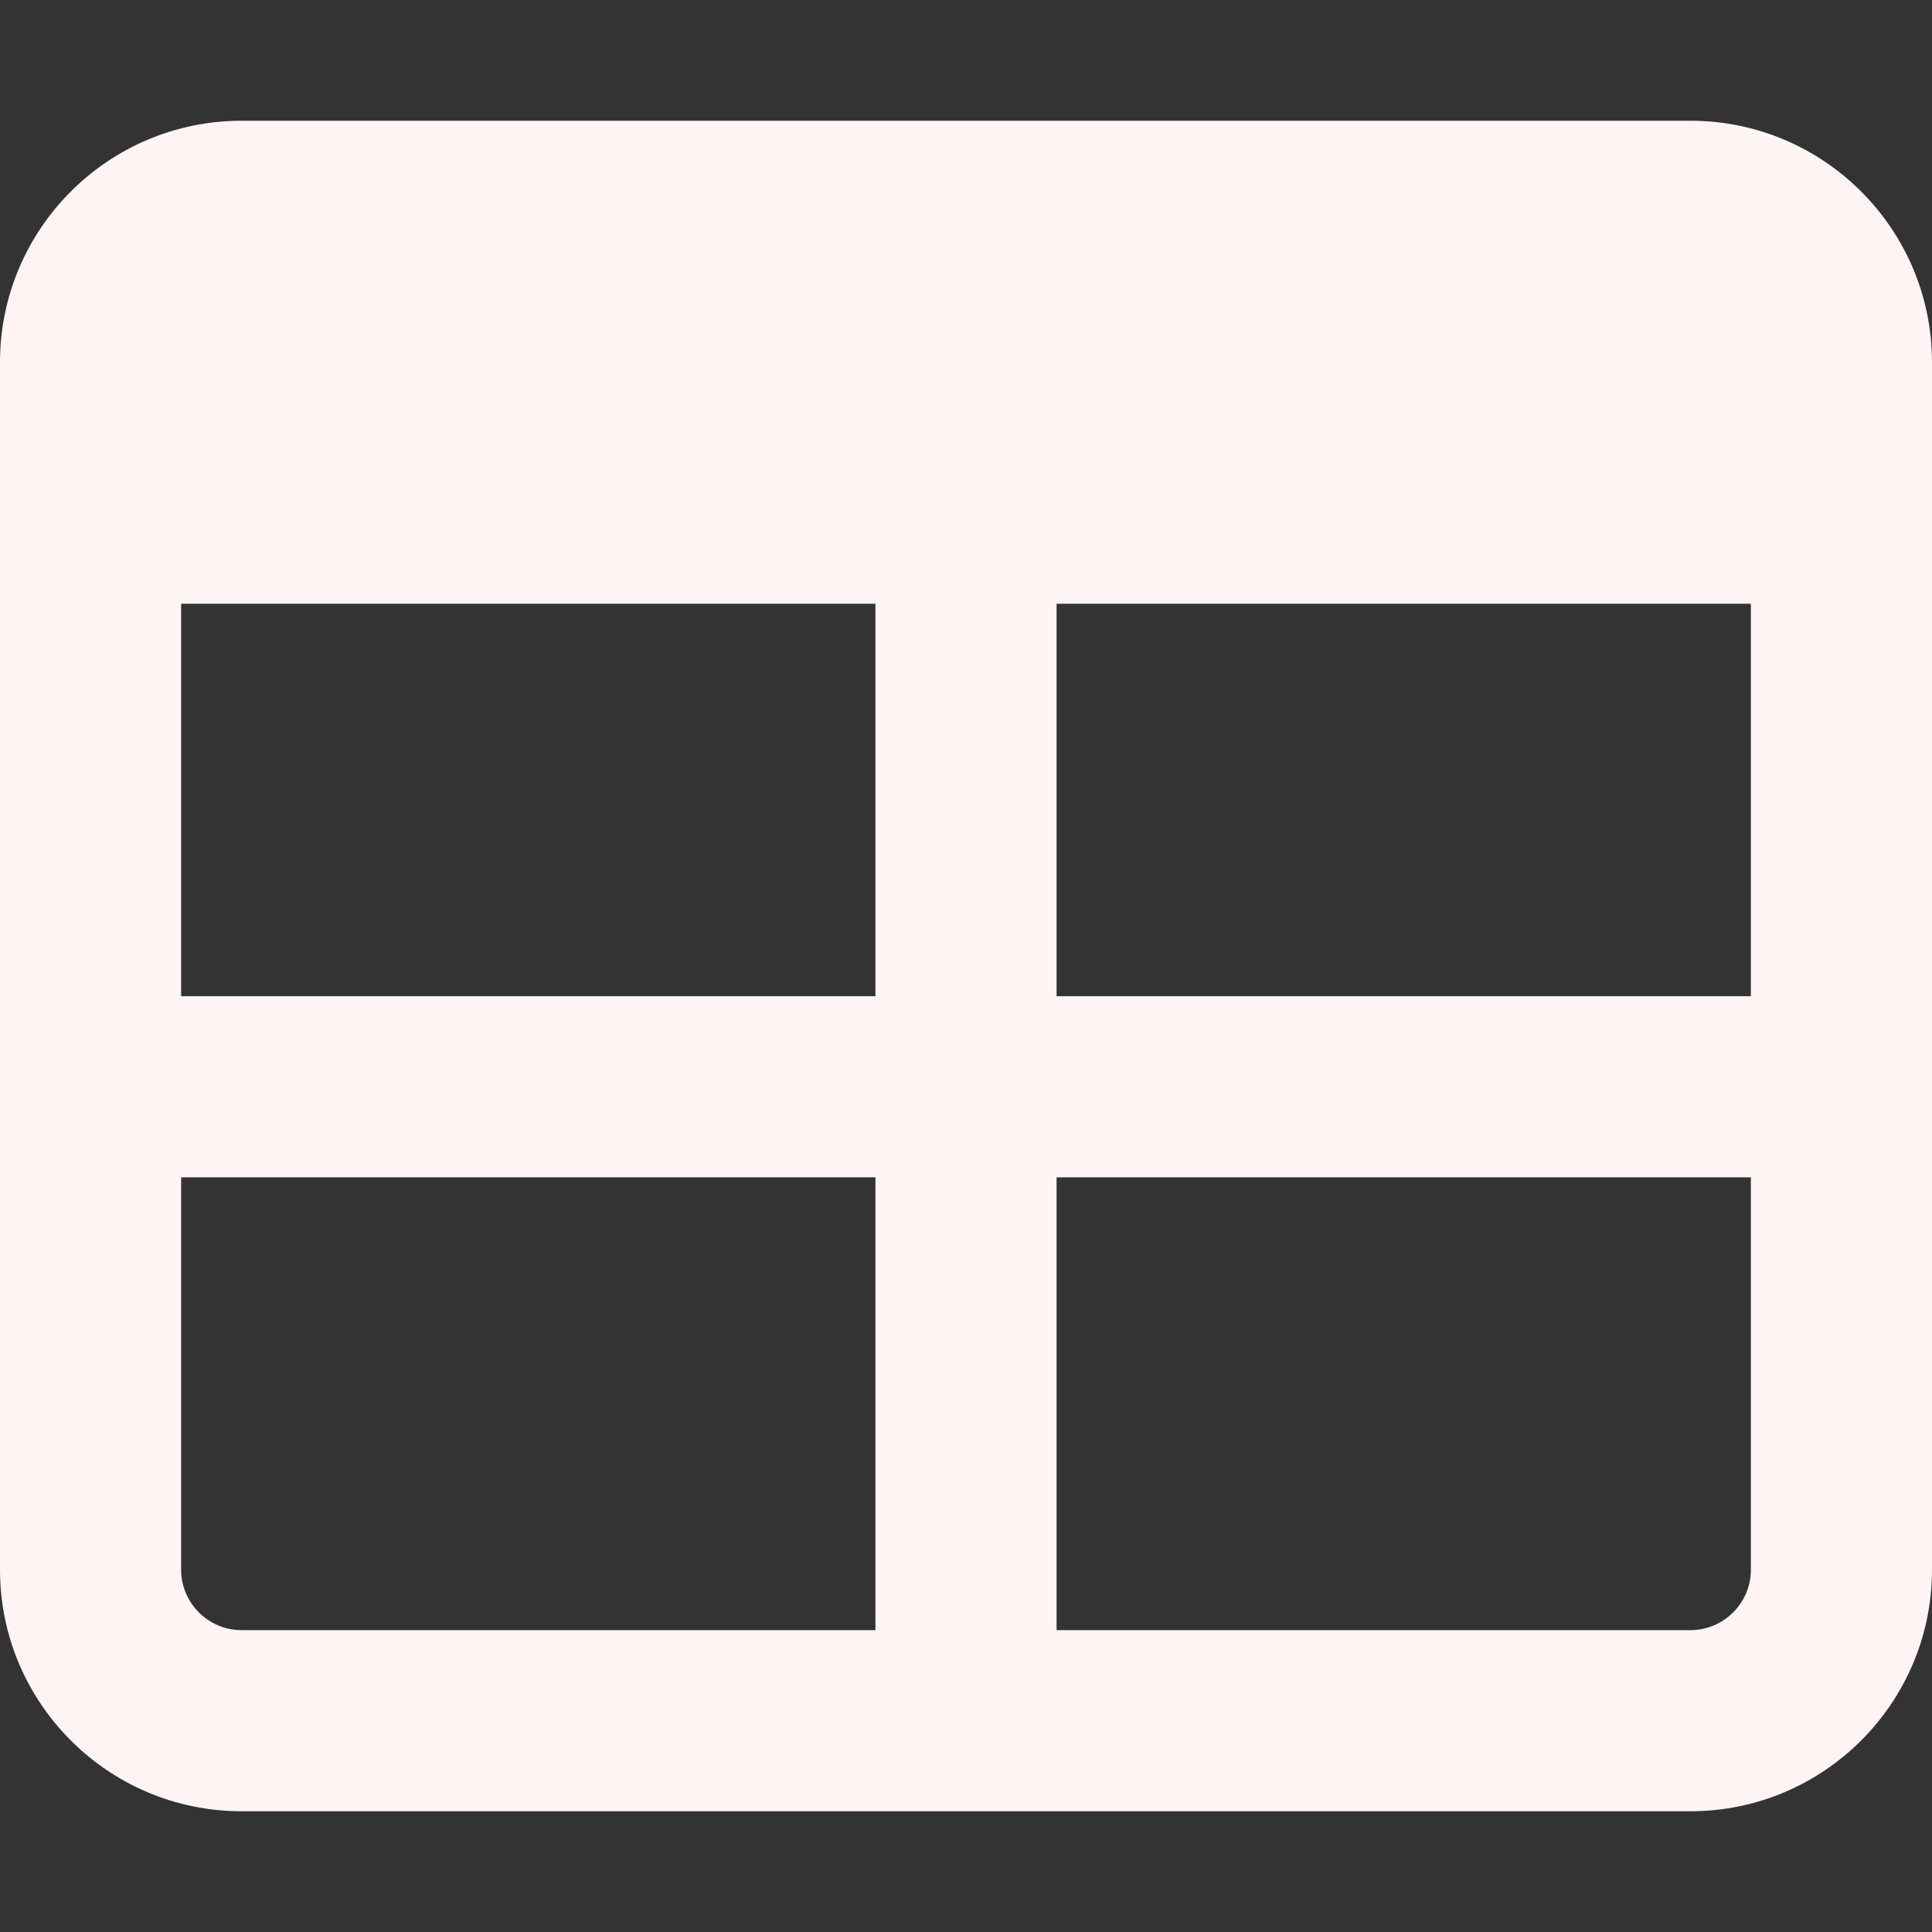
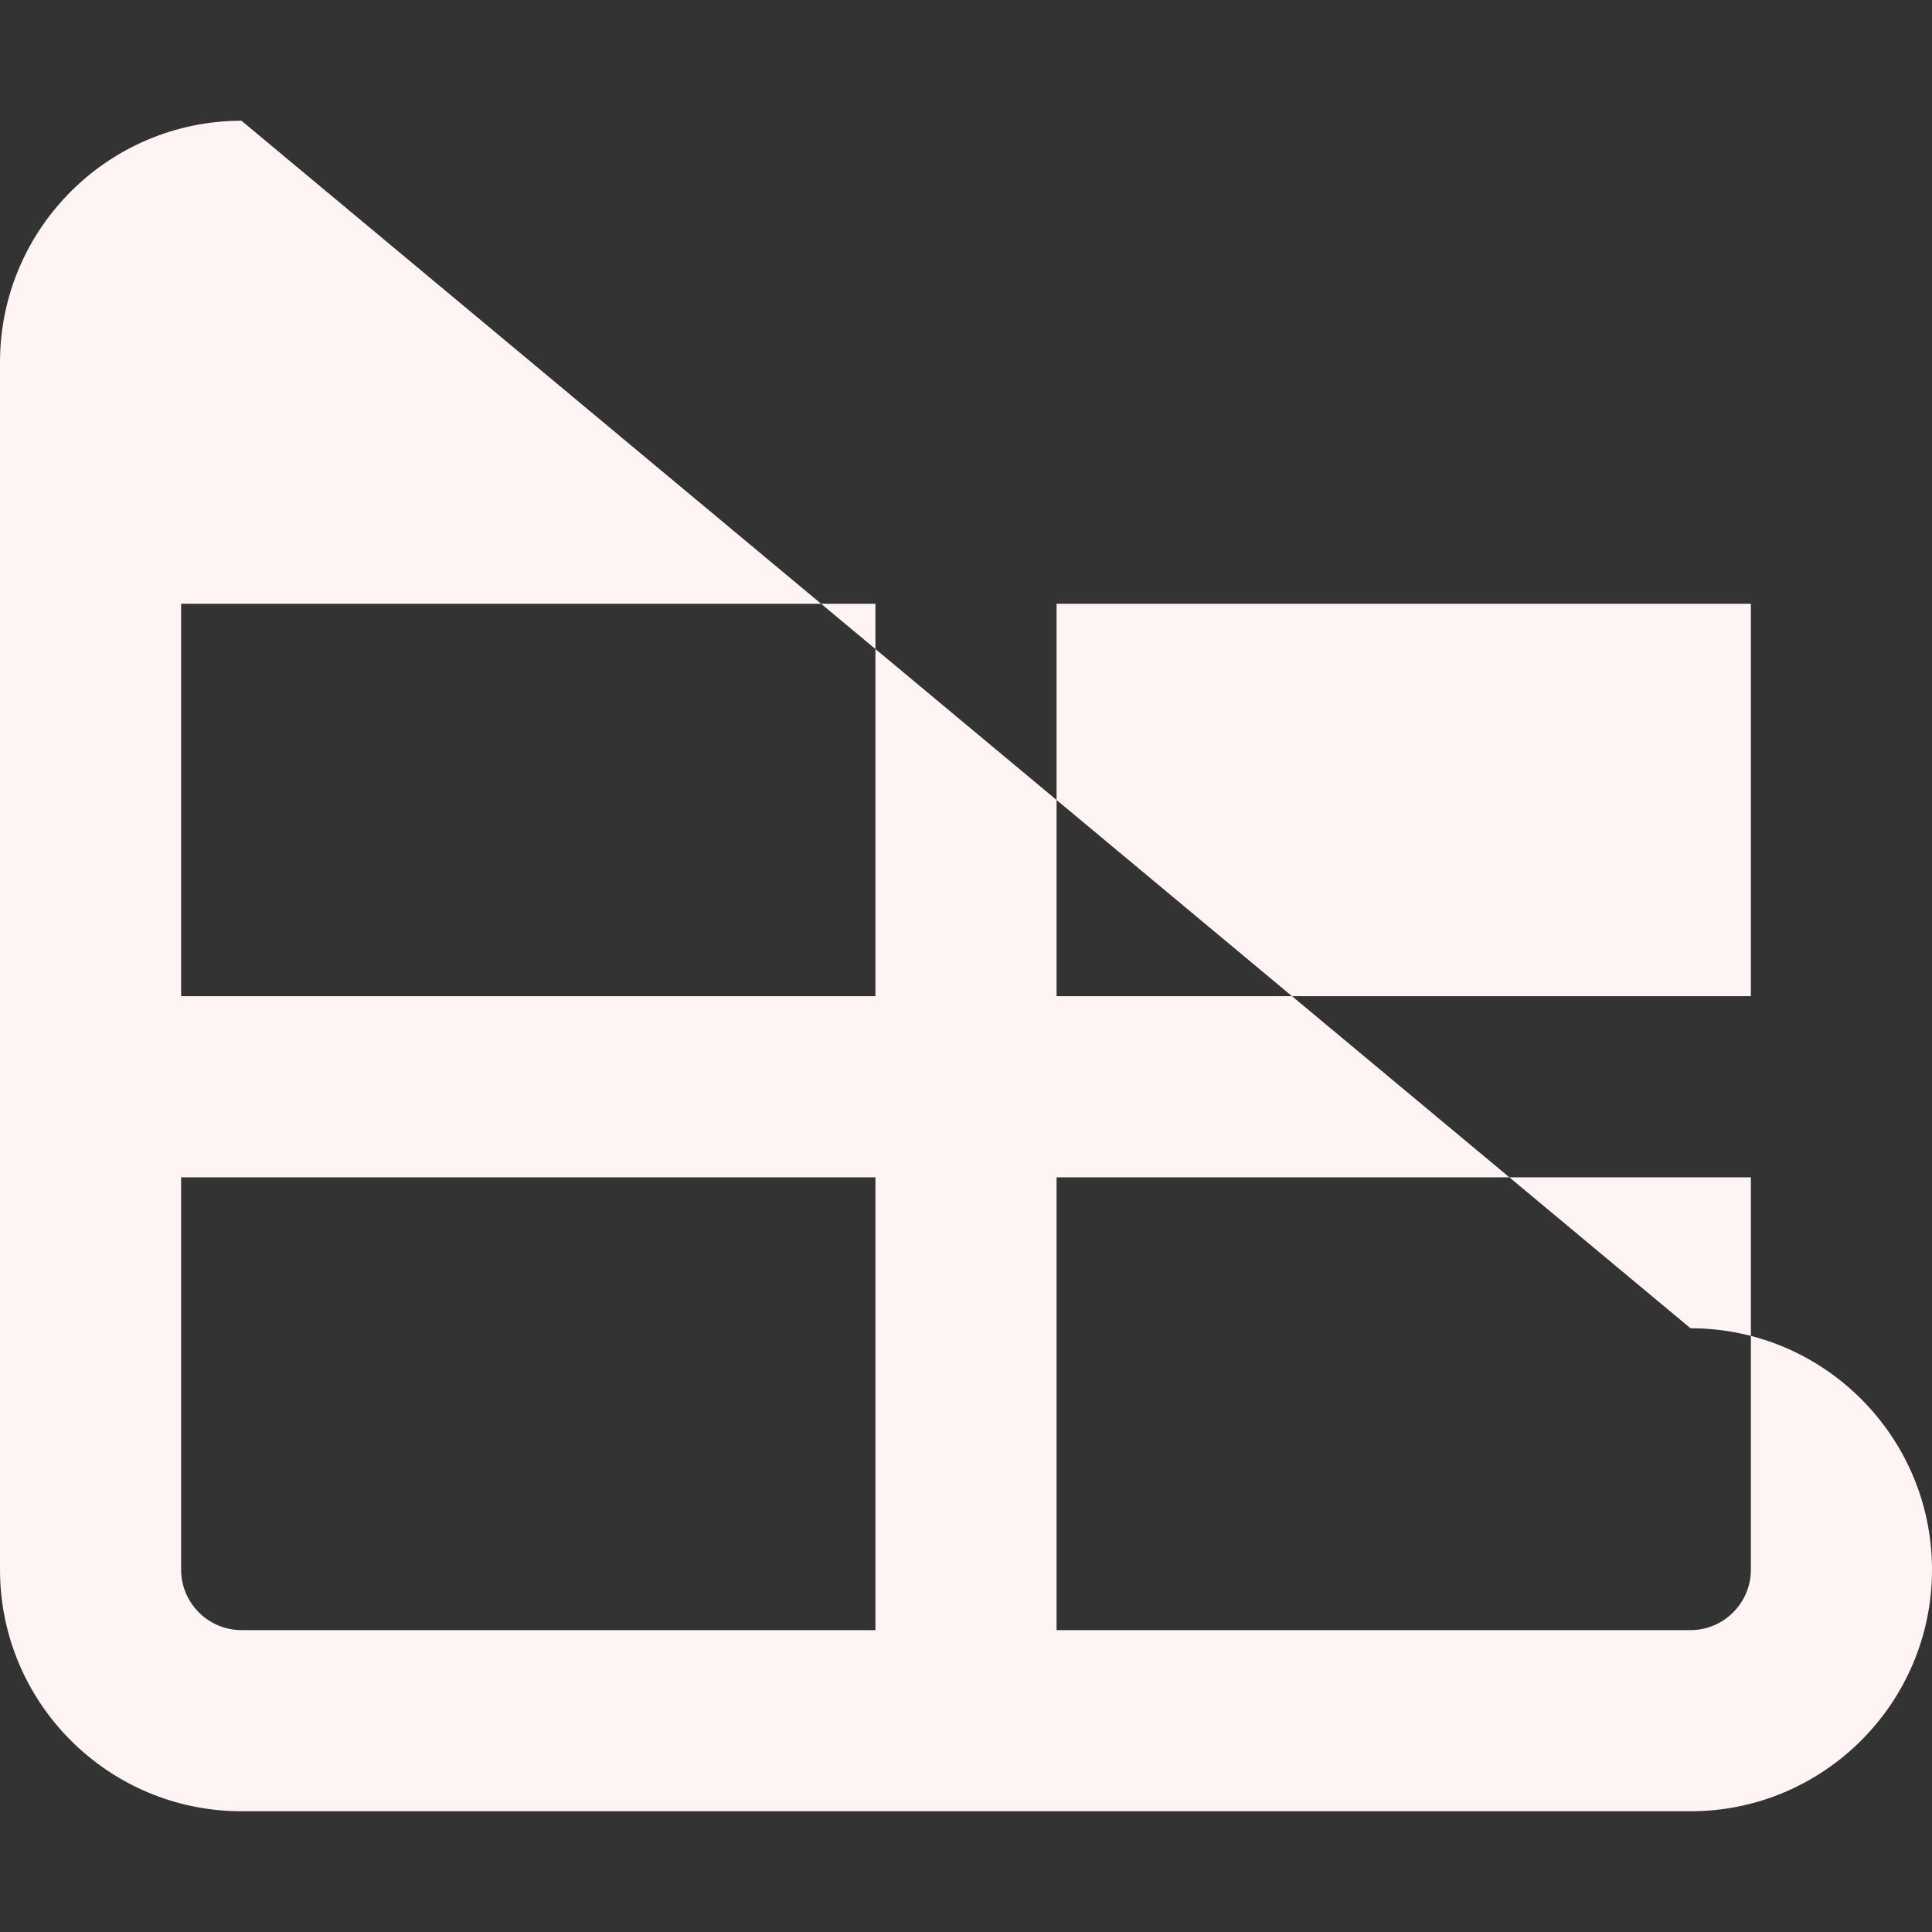
<svg xmlns="http://www.w3.org/2000/svg" viewBox="0 0 512 512">
  <rect x="0" y="0" width="512" height="512" fill="#333333" stroke="none" />
-   <path fill="#fef4f4" d="M48 264l0-104 184 0 0 104L48 264zm0 48l184 0 0 120L64 432c-8.8 0-16-7.2-16-16l0-104zM280 432l0-120 184 0 0 104c0 8.8-7.2 16-16 16l-168 0zM464 264l-184 0 0-104 184 0 0 104zM64 32C28.7 32 0 60.7 0 96L0 416c0 35.3 28.7 64 64 64l384 0c35.3 0 64-28.7 64-64l0-320c0-35.3-28.7-64-64-64L64 32z" />
+   <path fill="#fef4f4" d="M48 264l0-104 184 0 0 104L48 264zm0 48l184 0 0 120L64 432c-8.8 0-16-7.2-16-16l0-104zM280 432l0-120 184 0 0 104c0 8.8-7.2 16-16 16l-168 0zM464 264l-184 0 0-104 184 0 0 104zM64 32C28.7 32 0 60.7 0 96L0 416c0 35.3 28.7 64 64 64l384 0c35.3 0 64-28.7 64-64c0-35.3-28.7-64-64-64L64 32z" />
</svg>